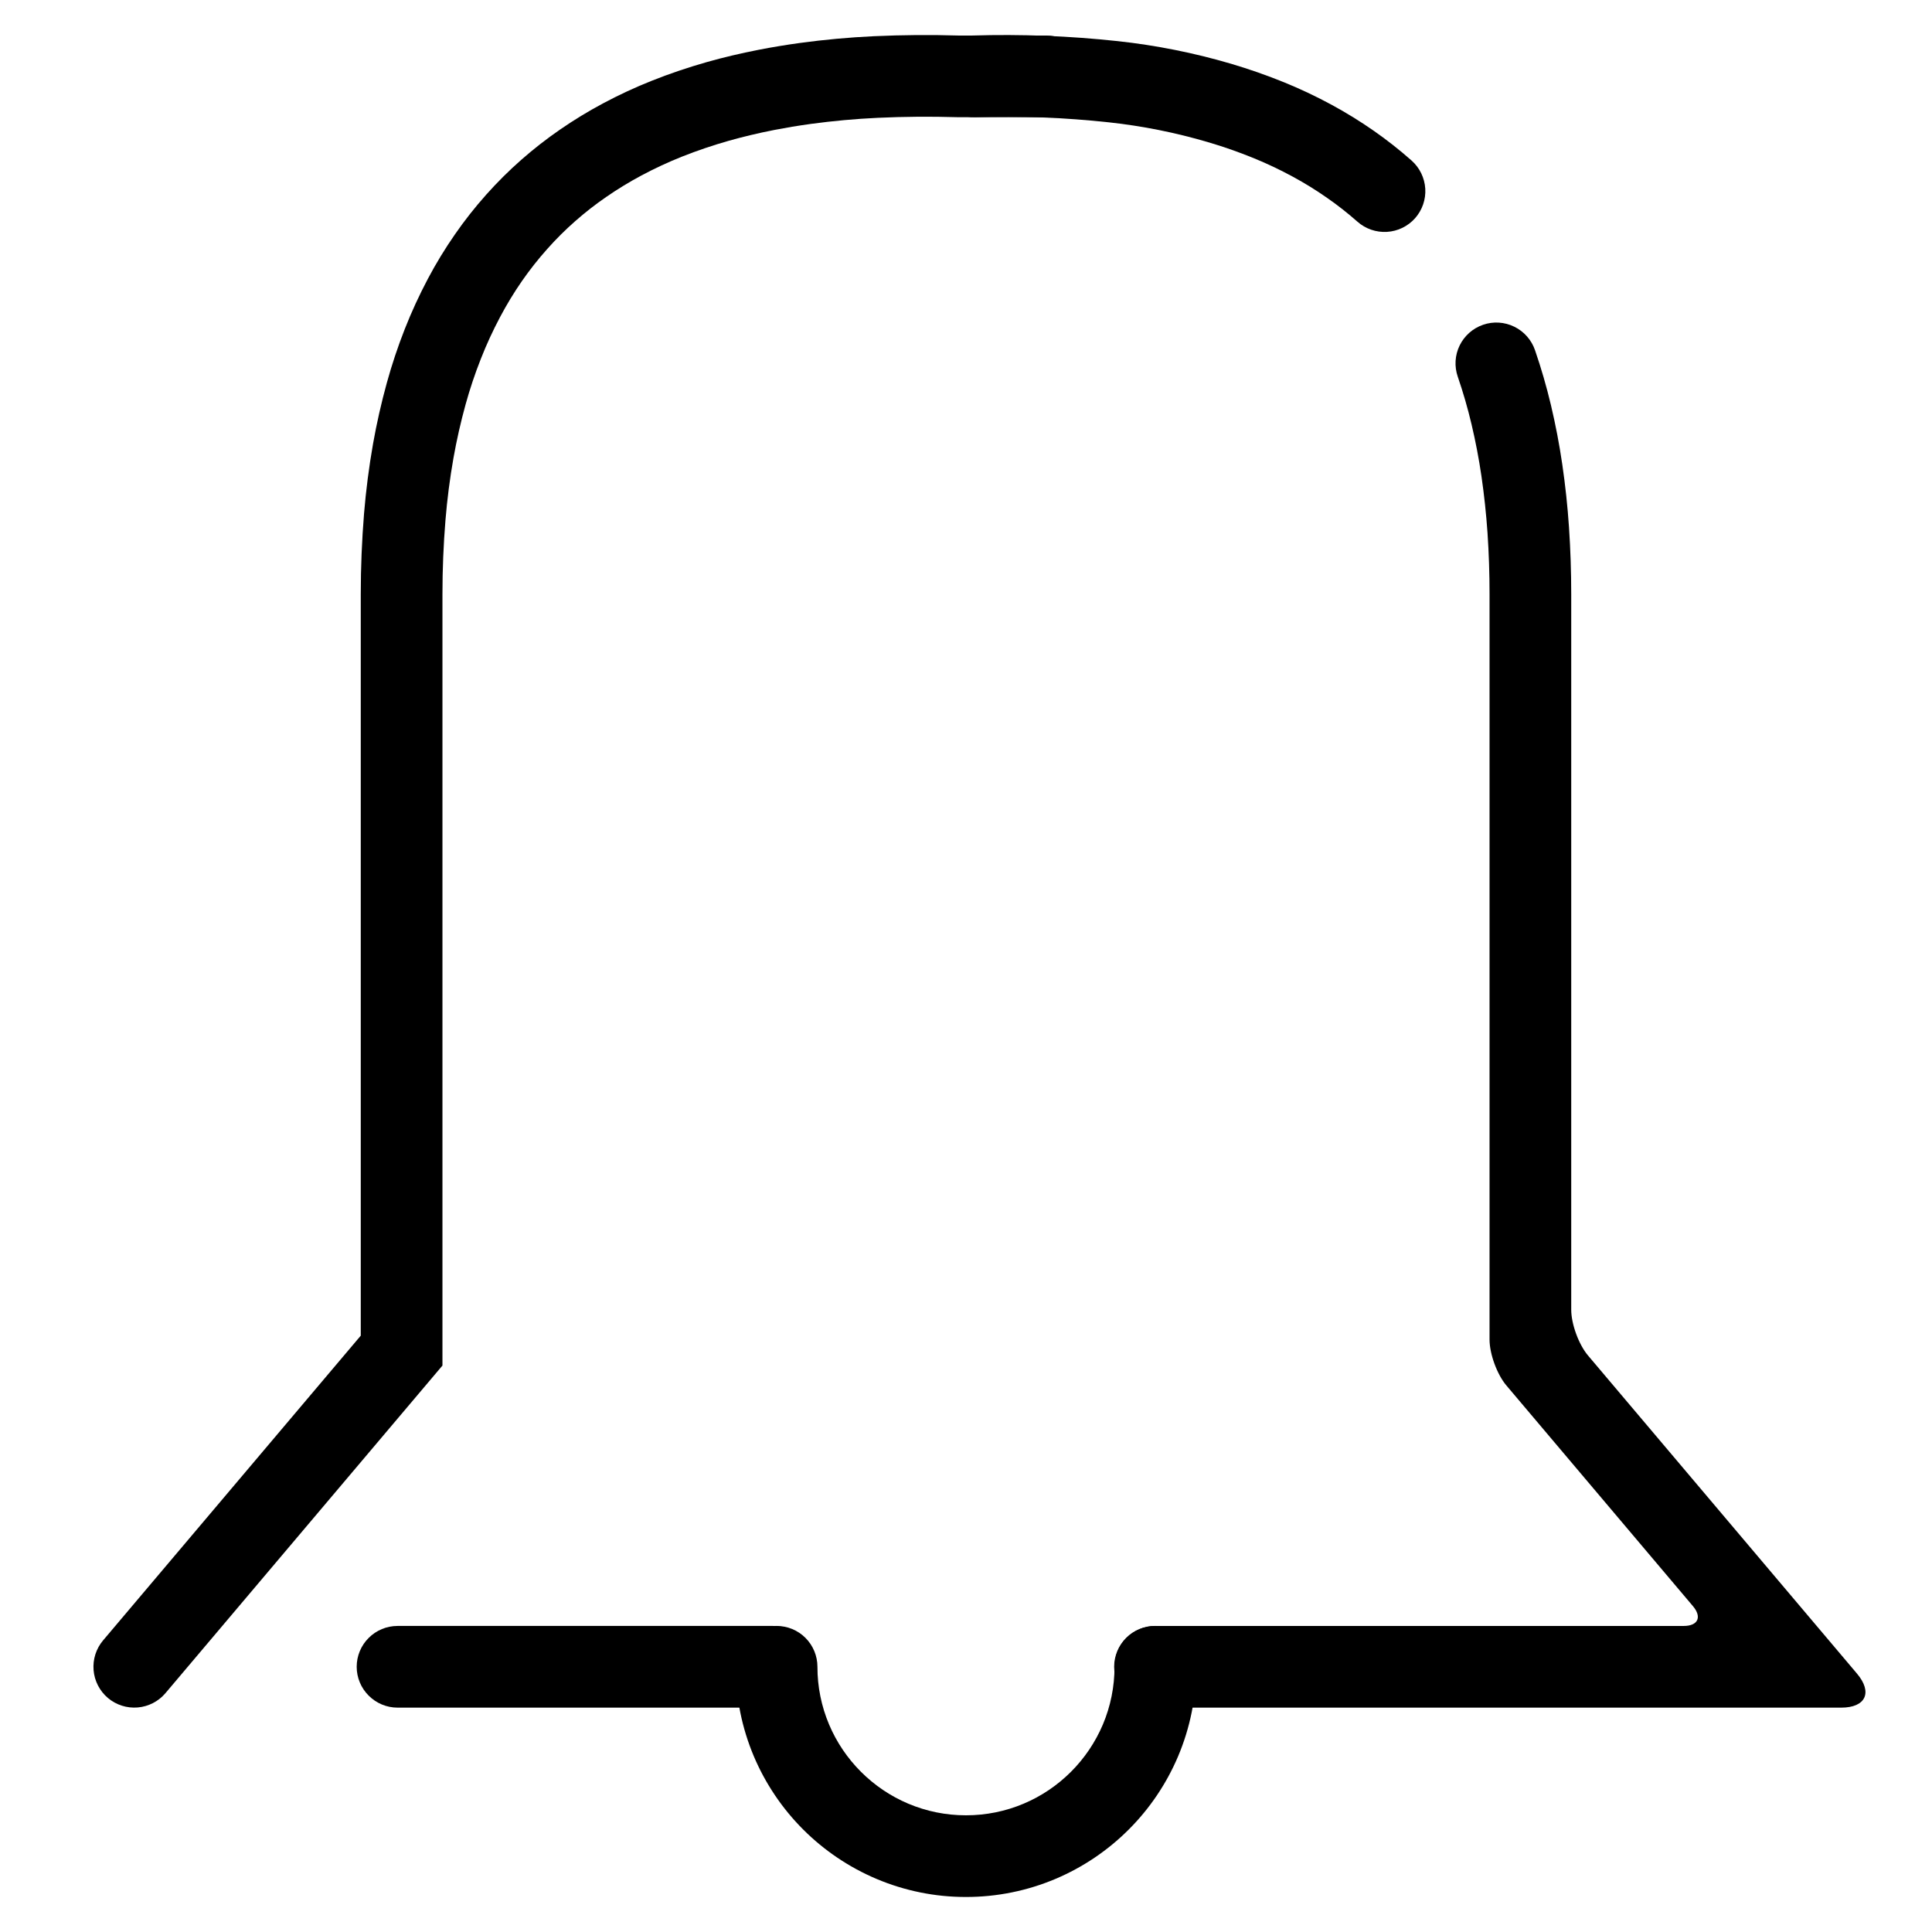
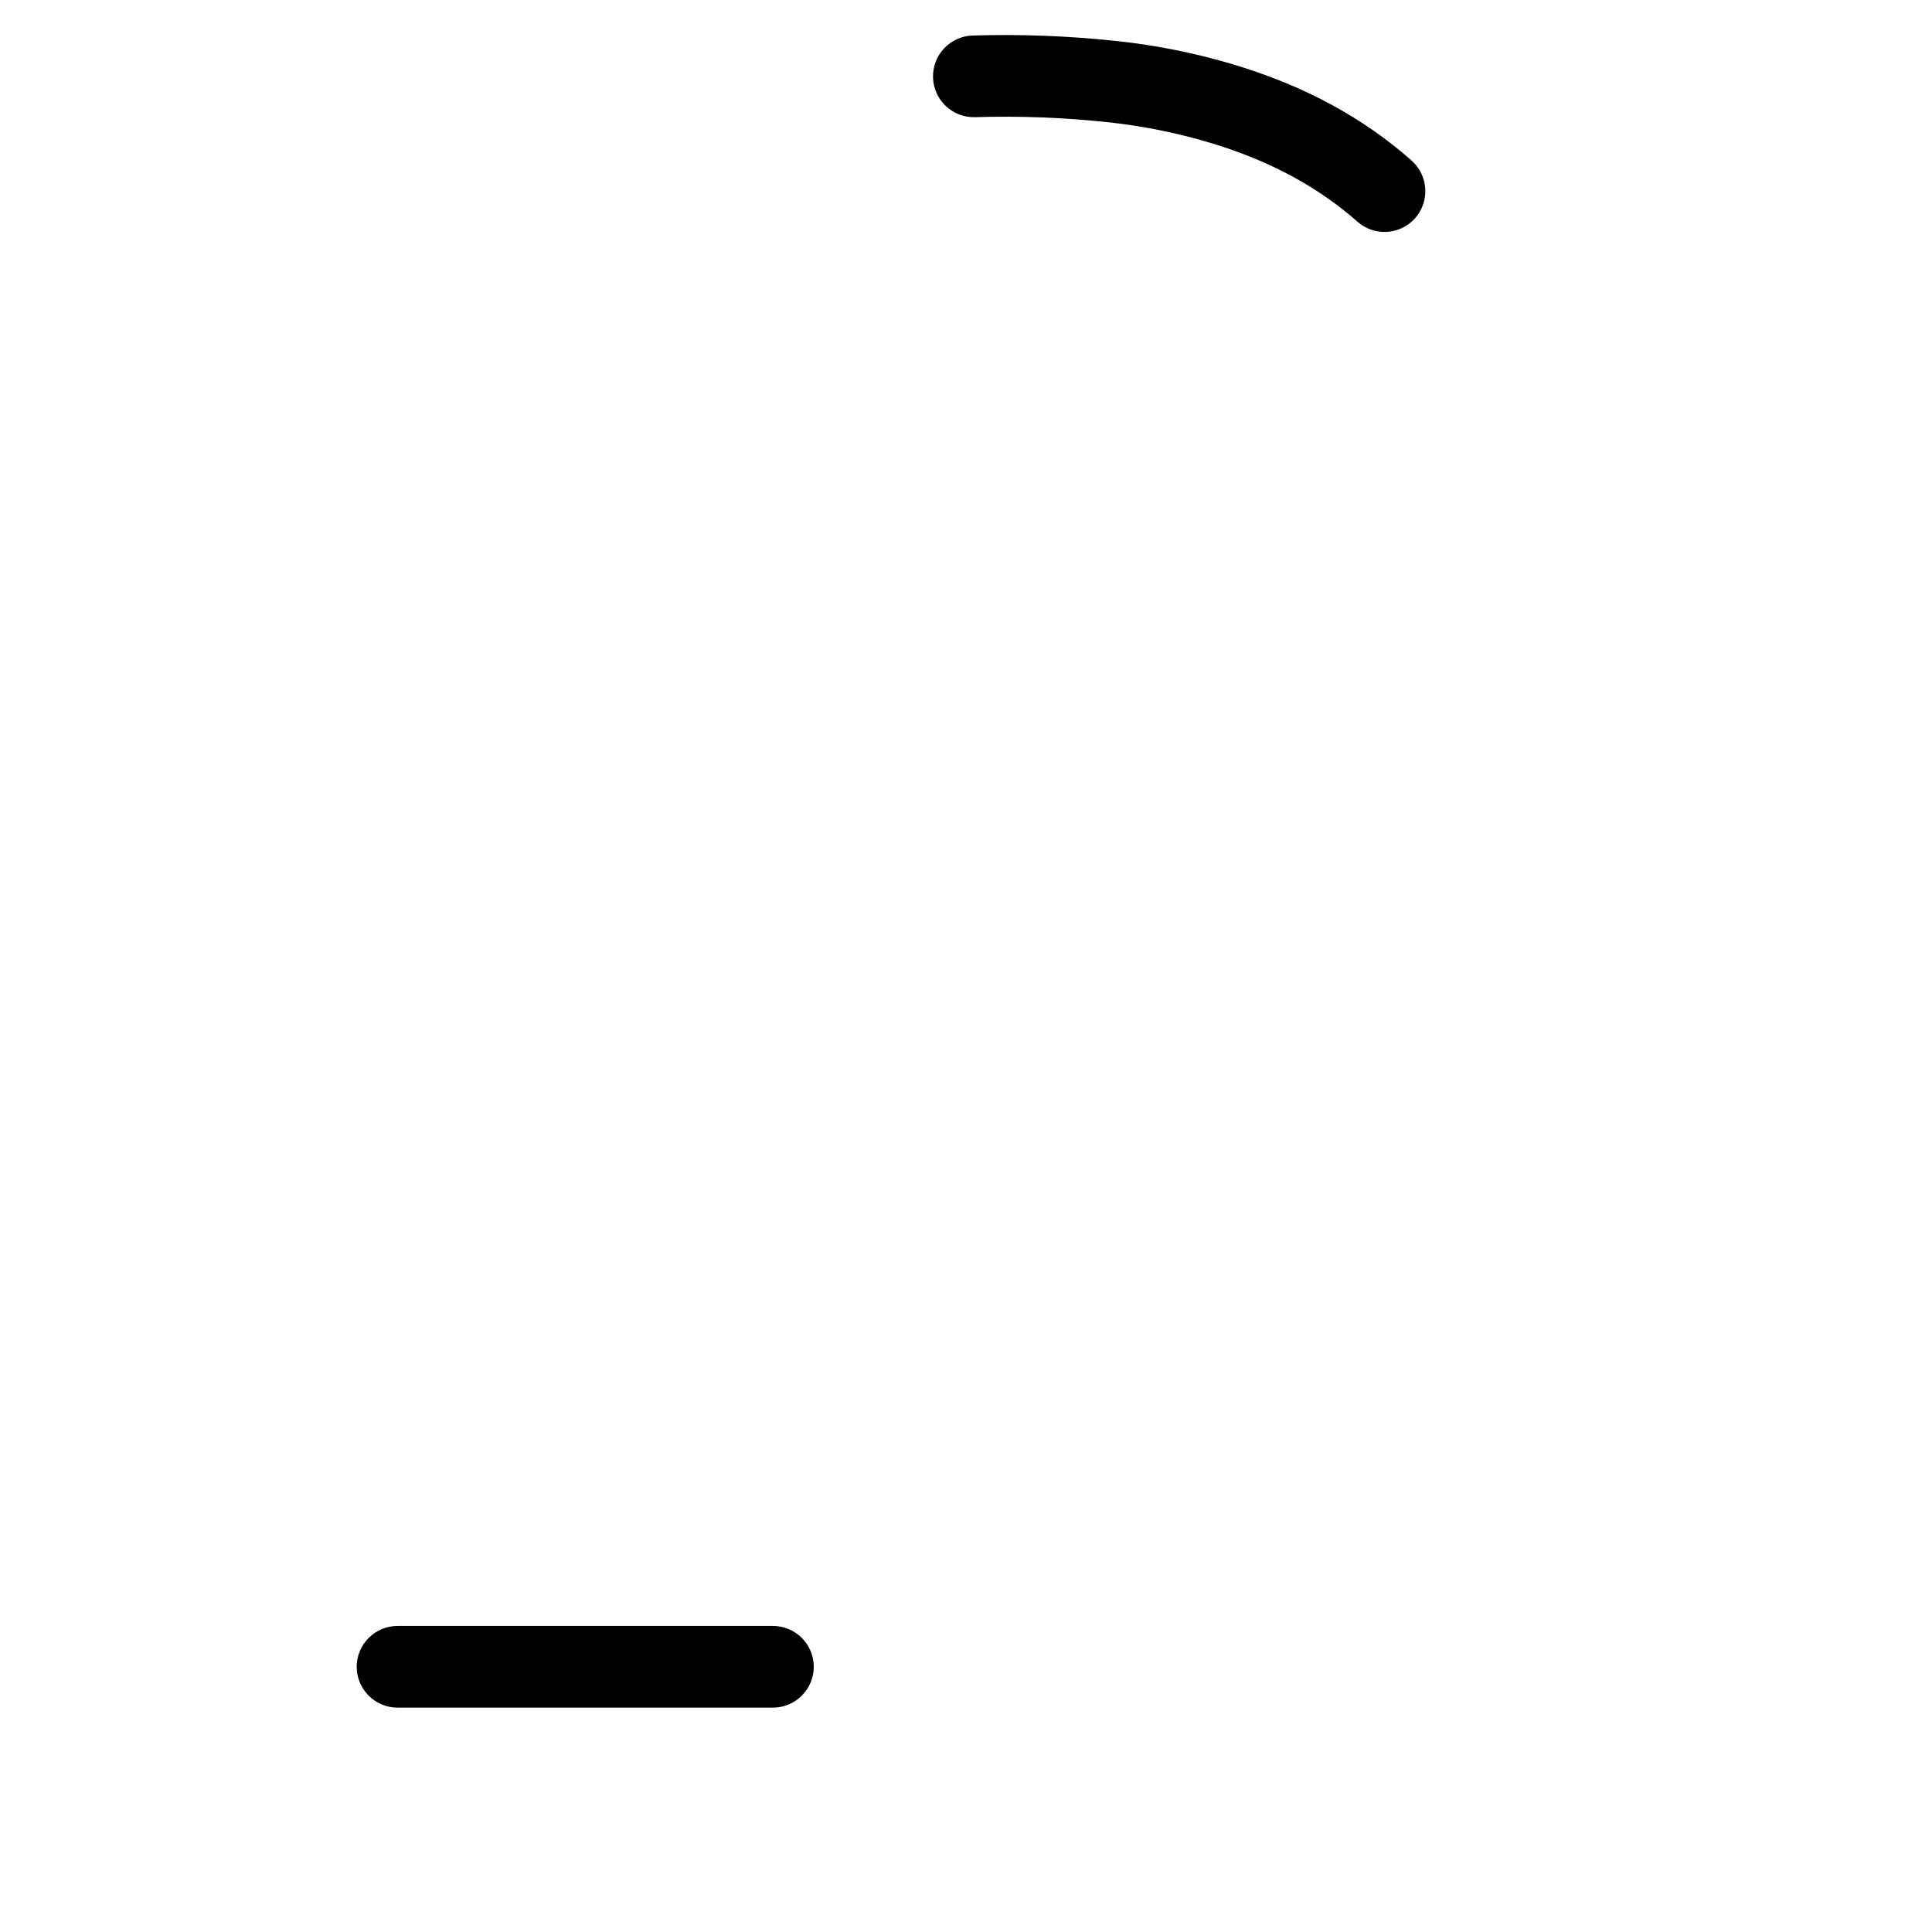
<svg xmlns="http://www.w3.org/2000/svg" fill="#000000" width="800px" height="800px" version="1.1" viewBox="144 144 512 512">
  <g>
-     <path d="m187.85 592.7c-1.852 2.195-4.508 3.555-7.359 3.797-2.863 0.238-5.707-0.668-7.894-2.516-2.191-1.859-3.559-4.508-3.797-7.371-0.234-2.856 0.668-5.699 2.519-7.891l68.289-80.758v-196.54c0-7.113 0.297-14.219 0.867-21.312 0.512-6.211 1.309-12.391 2.391-18.531 0.965-5.43 2.184-10.812 3.652-16.129 1.328-4.828 2.922-9.594 4.75-14.246 1.793-4.555 3.84-8.996 6.121-13.312 2.164-4.086 4.566-8.031 7.203-11.82 2.527-3.648 5.285-7.144 8.246-10.469 2.922-3.277 6.043-6.387 9.348-9.289 3.238-2.844 6.641-5.5 10.184-7.941 3.672-2.539 7.488-4.859 11.426-6.965 4.18-2.234 8.492-4.242 12.898-5.992 4.773-1.902 9.645-3.543 14.586-4.953 2.211-0.629 4.445-1.207 6.691-1.738 2.352-0.562 4.711-1.062 7.082-1.527 1.773-0.355 3.555-0.668 5.344-0.965 1.852-0.305 3.711-0.59 5.57-0.844 6.512-0.887 13.066-1.488 19.629-1.793 7.488-0.344 14.996-0.402 22.484-0.176h23.281c2.867 0 5.621 1.141 7.648 3.168 2.035 2.027 3.176 4.781 3.176 7.656 0 2.871-1.141 5.617-3.176 7.656-2.027 2.023-4.781 3.168-7.648 3.168h-23.445c-0.109 0-0.219 0-0.328-0.012-6.996-0.207-14-0.156-20.988 0.168-5.922 0.277-11.828 0.816-17.699 1.613-1.664 0.227-3.328 0.484-4.981 0.75-1.574 0.266-3.148 0.551-4.723 0.855-2.086 0.402-4.152 0.855-6.219 1.348-1.949 0.461-3.879 0.965-5.805 1.504-4.223 1.203-8.395 2.609-12.48 4.231-3.648 1.457-7.223 3.121-10.695 4.973-3.219 1.719-6.336 3.621-9.336 5.695-2.856 1.957-5.582 4.094-8.18 6.375-2.644 2.324-5.144 4.805-7.477 7.441-2.383 2.668-4.598 5.481-6.644 8.414-2.133 3.078-4.082 6.285-5.832 9.594-1.91 3.602-3.621 7.309-5.109 11.109-1.562 3.953-2.91 7.988-4.043 12.094-1.281 4.652-2.352 9.375-3.199 14.137-0.965 5.465-1.672 10.973-2.125 16.512-0.531 6.508-0.797 13.031-0.797 19.555v204.46z" />
    <path d="m402.41 175.05c-2.863 0.09-5.66-0.965-7.746-2.93-2.094-1.969-3.316-4.688-3.402-7.551-0.09-2.871 0.965-5.656 2.93-7.754 1.969-2.086 4.684-3.316 7.559-3.402 12.832-0.395 25.672 0.109 38.434 1.484 10.176 1.102 20.242 3.109 30.074 6.004 4.789 1.418 9.516 3.07 14.148 4.957 4.301 1.754 8.492 3.742 12.566 5.953 3.836 2.086 7.566 4.391 11.148 6.891 3.465 2.418 6.789 5.039 9.957 7.84 2.144 1.902 3.453 4.586 3.633 7.449 0.176 2.863-0.797 5.68-2.695 7.836-1.91 2.144-4.586 3.453-7.449 3.621-2.863 0.176-5.688-0.801-7.836-2.699-2.535-2.242-5.215-4.348-8-6.285-2.922-2.047-5.961-3.926-9.102-5.629-3.375-1.832-6.848-3.484-10.398-4.93-3.957-1.613-7.992-3.031-12.086-4.231-8.59-2.531-17.387-4.293-26.293-5.258-11.766-1.27-23.605-1.73-35.441-1.367z" />
-     <path d="m399.99 646.72h0.012-0.012c-8.156 0.008-16.227-1.625-23.742-4.805-7.242-3.07-13.828-7.508-19.395-13.074-5.562-5.562-10-12.145-13.07-19.387-3.176-7.516-4.812-15.598-4.801-23.754 0-2.871 1.141-5.629 3.168-7.656 2.039-2.027 4.793-3.168 7.656-3.156 2.875 0 5.629 1.141 7.656 3.168 2.027 2.035 3.168 4.793 3.168 7.656-0.012 5.262 1.043 10.469 3.09 15.309 1.977 4.676 4.852 8.926 8.441 12.516 3.594 3.594 7.844 6.465 12.516 8.445 4.844 2.047 10.047 3.098 15.305 3.09h0.008 0.012c5.254 0.008 10.457-1.043 15.301-3.09 4.684-1.98 8.934-4.852 12.523-8.445 3.594-3.59 6.457-7.84 8.445-12.516 2.047-4.84 3.09-10.047 3.09-15.309 0-2.875 1.141-5.629 3.168-7.656 2.027-2.027 4.781-3.168 7.656-3.168 2.871 0 5.629 1.141 7.656 3.168 2.027 2.027 3.168 4.781 3.168 7.656v-0.012c0.008 8.156-1.625 16.238-4.805 23.754-3.07 7.242-7.508 13.824-13.074 19.387-5.562 5.566-12.145 10.004-19.387 13.074-7.516 3.18-15.598 4.812-23.754 4.805z" fill-rule="evenodd" />
-     <path d="m530.32 243.82c-0.934-2.715-0.758-5.688 0.5-8.266 1.262-2.578 3.496-4.555 6.211-5.488 2.715-0.938 5.688-0.75 8.266 0.512 2.578 1.258 4.555 3.492 5.492 6.207 1.652 4.801 3.066 9.684 4.238 14.621 1.223 5.176 2.227 10.402 2.992 15.656 0.809 5.531 1.406 11.102 1.781 16.68 0.395 5.883 0.59 11.789 0.59 17.691v189.64c0 3.805 1.992 9.246 4.449 12.148l71.281 84.301c4.207 4.977 2.332 9.02-4.184 9.02h-181.85c-2.863 0-5.621-1.145-7.648-3.18-2.035-2.027-3.176-4.781-3.176-7.644 0-2.875 1.141-5.629 3.176-7.656 2.027-2.027 4.785-3.168 7.648-3.168h140.11c3.801 0 4.898-2.359 2.441-5.262l-49.445-58.488c-2.457-2.902-4.449-8.348-4.449-12.148v-197.57-0.012c0-5.41-0.176-10.824-0.539-16.215-0.348-5.019-0.879-10.027-1.605-15.008-0.68-4.633-1.555-9.23-2.637-13.785-1.004-4.25-2.223-8.453-3.641-12.586z" />
    <path d="m249.35 596.54c-2.863 0-5.617-1.145-7.644-3.18-2.039-2.027-3.18-4.781-3.18-7.644 0-2.875 1.141-5.629 3.18-7.656 2.027-2.027 4.781-3.168 7.644-3.168h99.484c2.871 0 5.625 1.141 7.652 3.168 2.027 2.027 3.172 4.781 3.172 7.656 0 2.863-1.145 5.617-3.172 7.644-2.027 2.035-4.781 3.18-7.652 3.18z" />
  </g>
</svg>